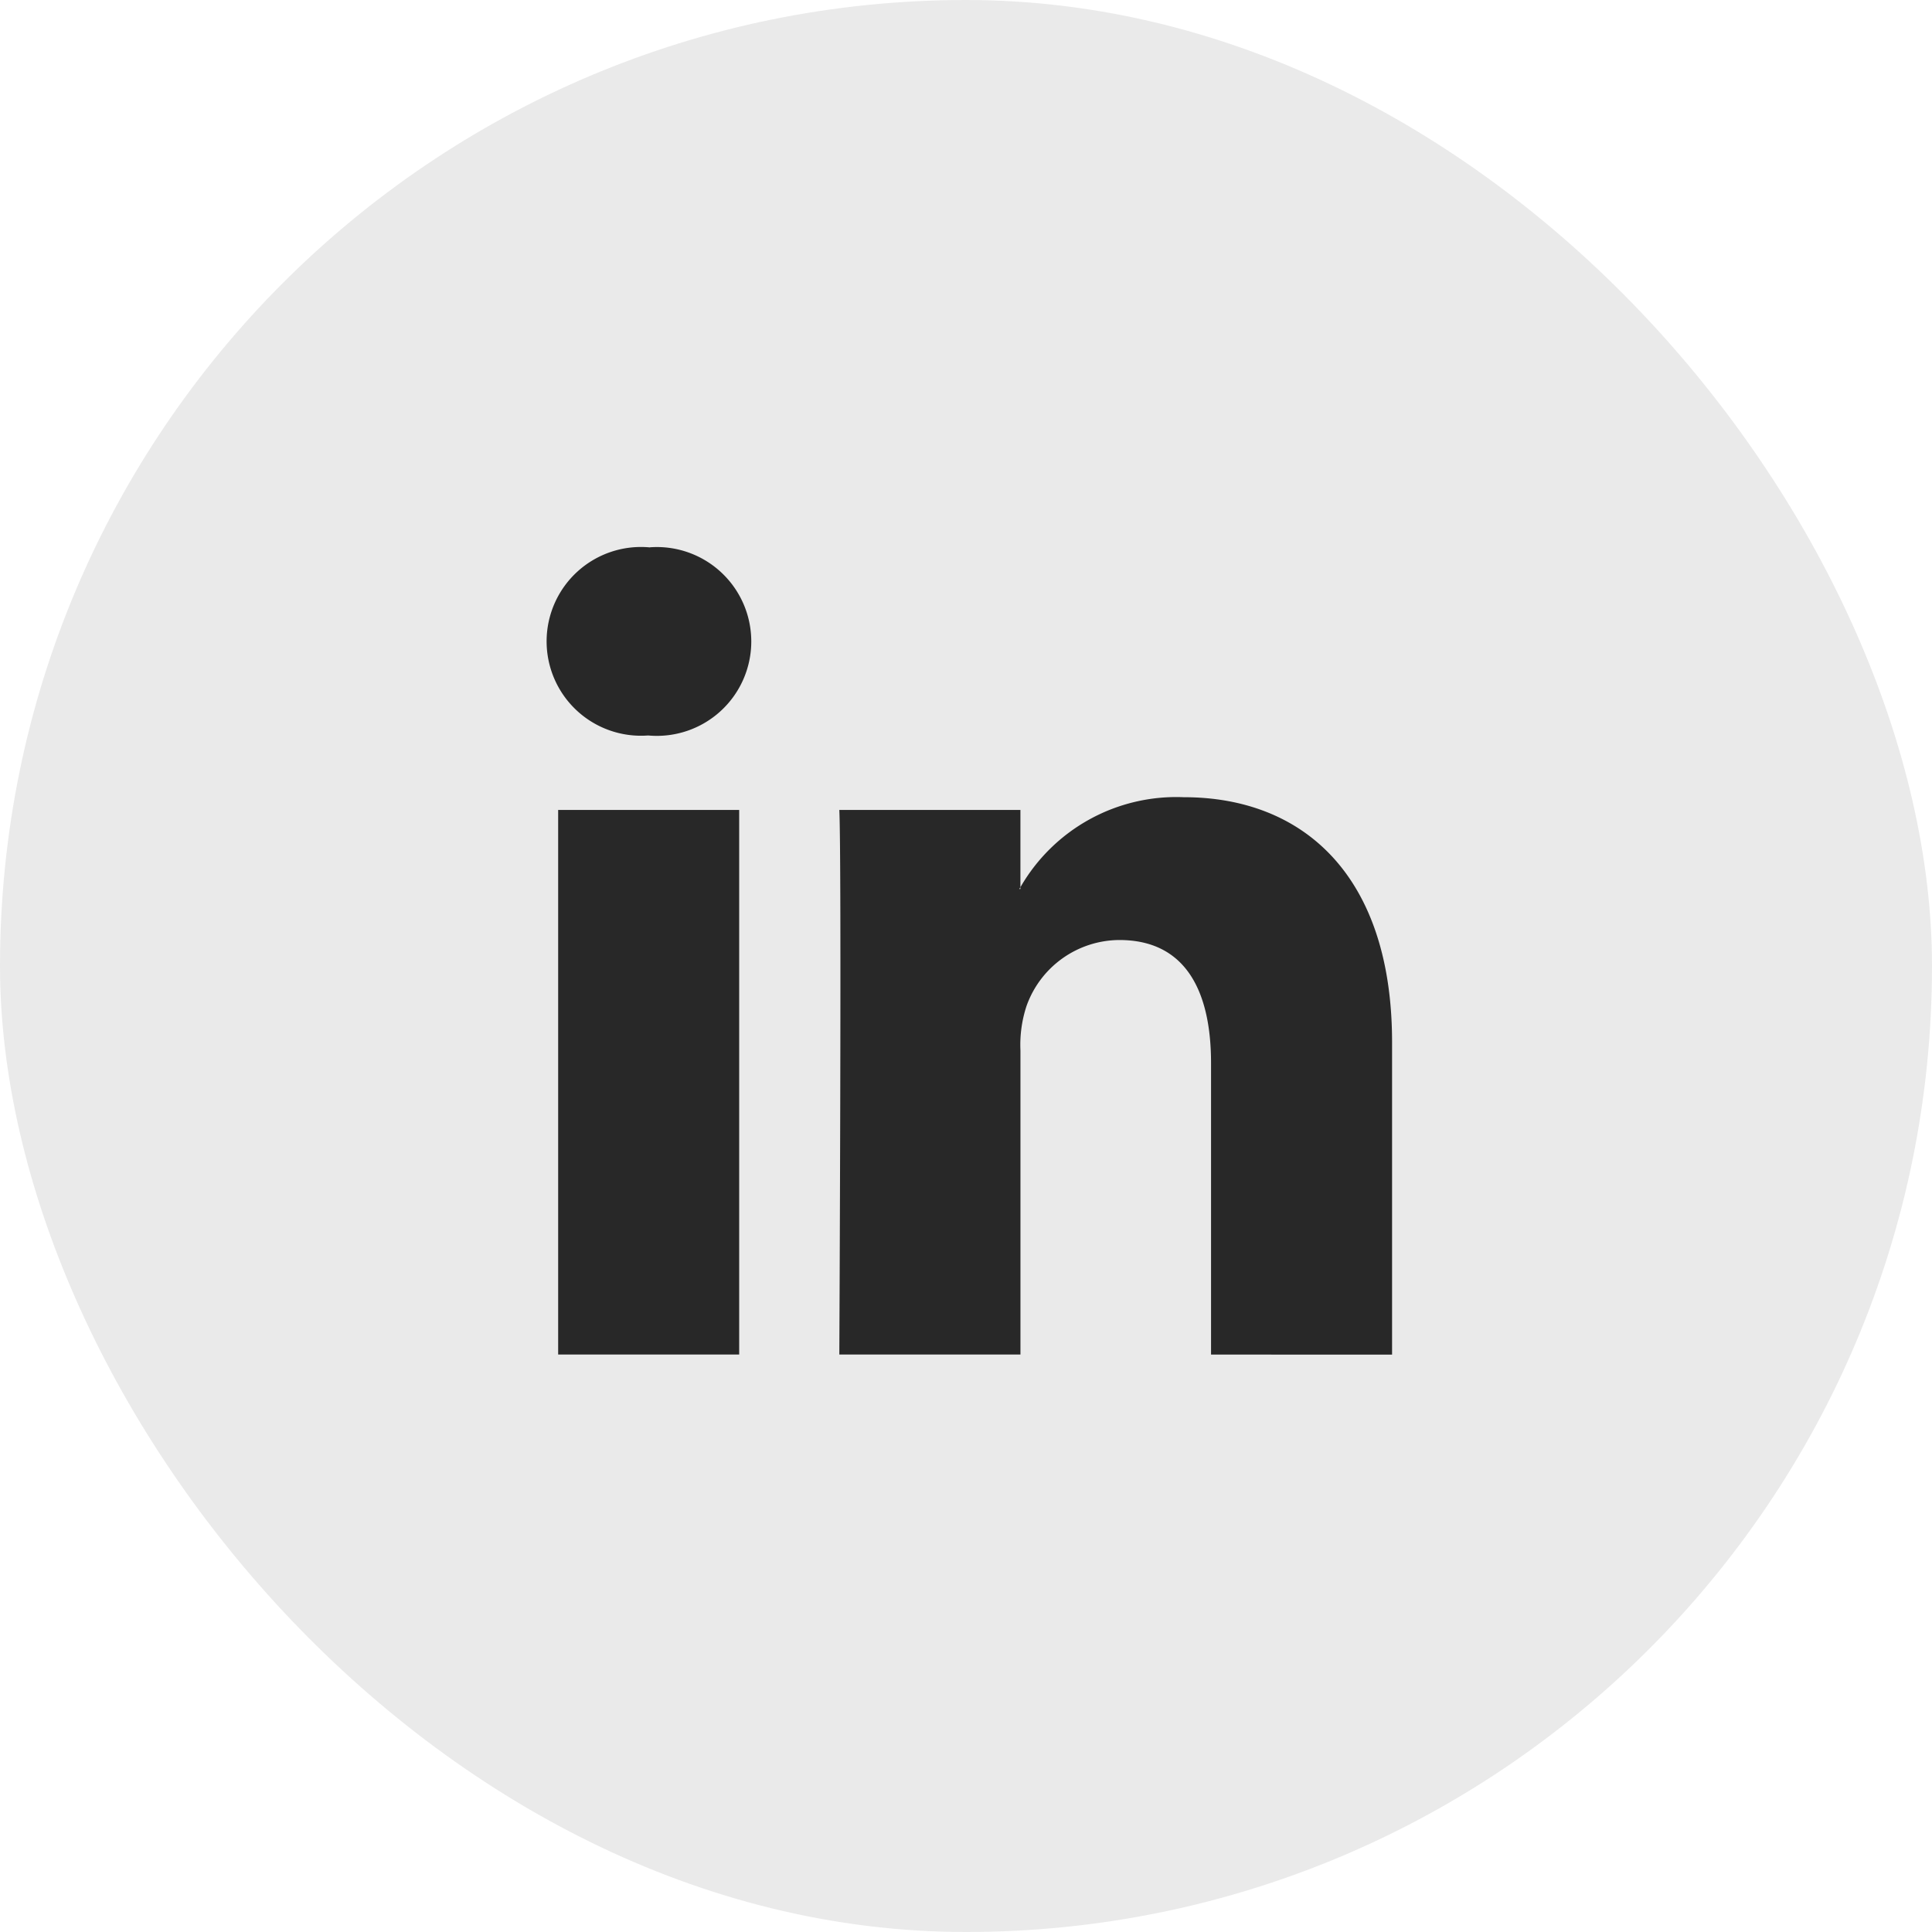
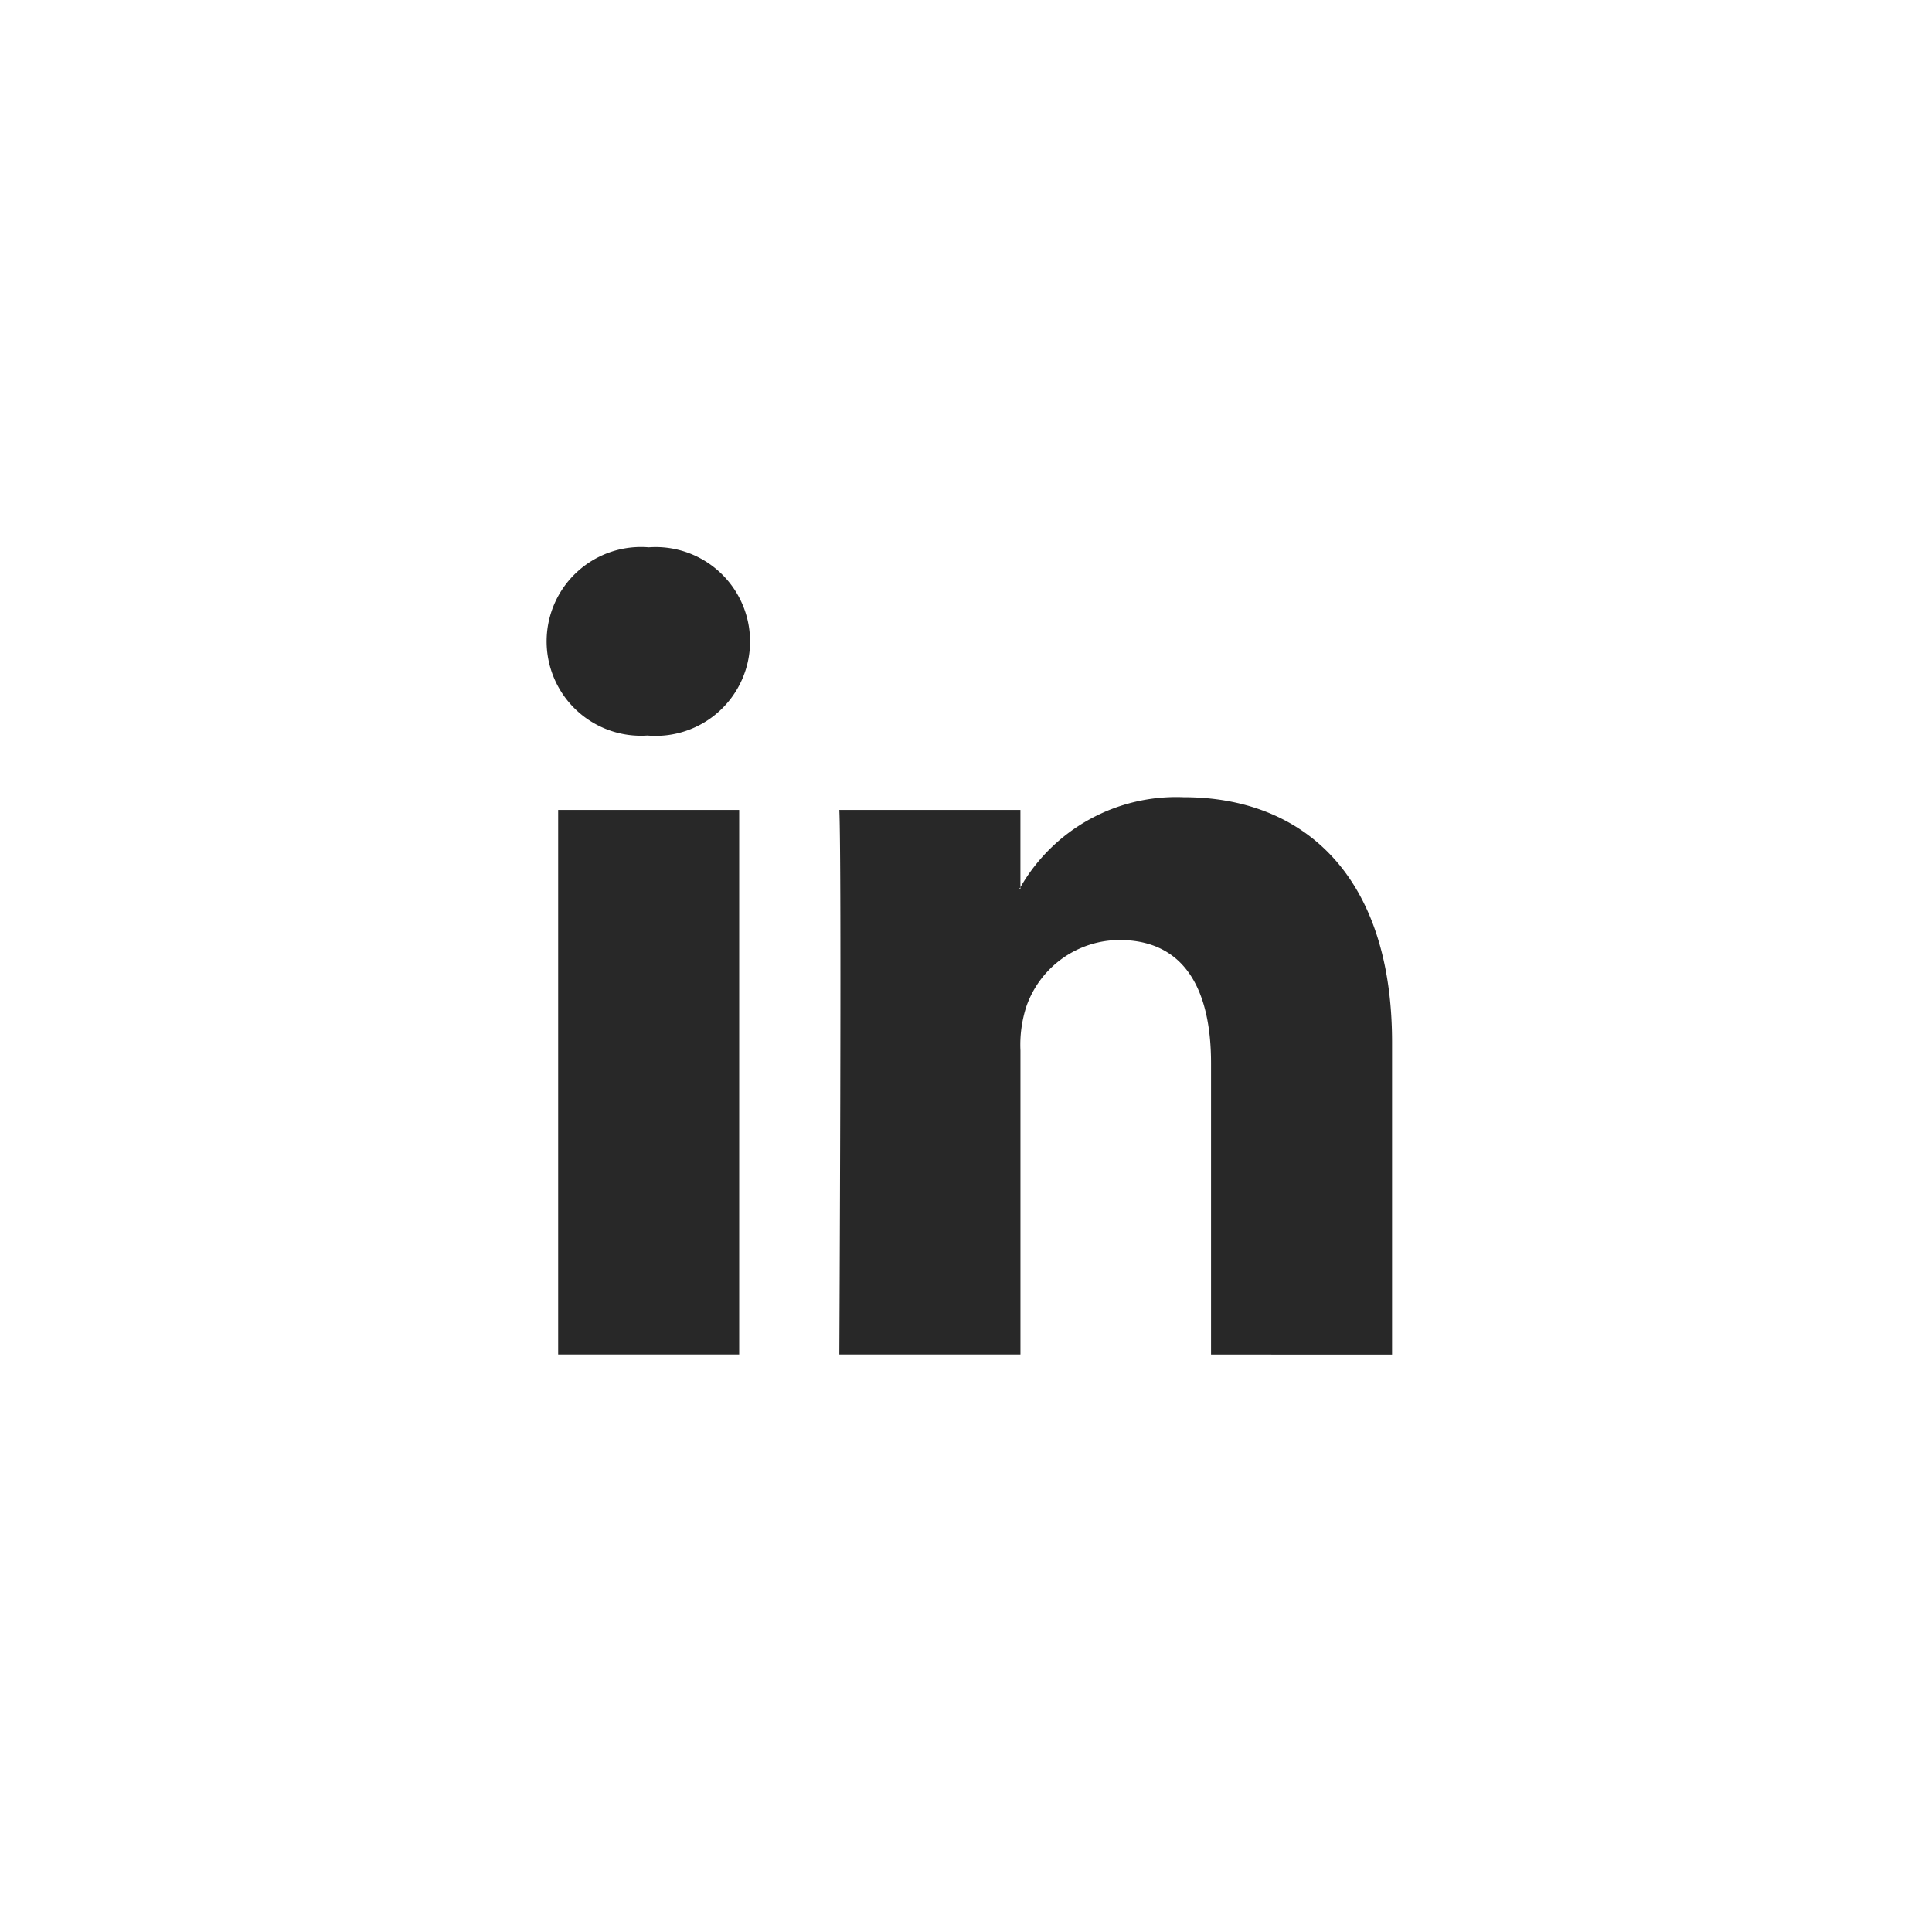
<svg xmlns="http://www.w3.org/2000/svg" width="60" height="60" viewBox="0 0 60 60">
  <g id="Group_3982" data-name="Group 3982" transform="translate(-32 -673)">
-     <rect id="Rectangle_11" data-name="Rectangle 11" width="60" height="60" rx="30" transform="translate(32 673)" fill="#282828" opacity="0.1" />
-     <path id="LinkedIn" d="M26.232,24.926v9.7H20.61V25.575c0-2.273-.813-3.824-2.848-3.824a3.076,3.076,0,0,0-2.885,2.057,3.847,3.847,0,0,0-.186,1.371v9.445H9.066s.076-15.325,0-16.913H14.69v2.4c-.011.018-.026.037-.037.055h.037v-.055a5.584,5.584,0,0,1,5.068-2.795C23.458,17.313,26.232,19.731,26.232,24.926ZM3.183,9.558A2.931,2.931,0,1,0,3.108,15.4h.038a2.932,2.932,0,1,0,.037-5.845ZM.334,34.624H5.956V17.711H.334Z" transform="translate(49 680.442)" fill="#282828" />
+     <path id="LinkedIn" d="M26.232,24.926v9.7H20.61V25.575c0-2.273-.813-3.824-2.848-3.824a3.076,3.076,0,0,0-2.885,2.057,3.847,3.847,0,0,0-.186,1.371v9.445H9.066s.076-15.325,0-16.913H14.69v2.4c-.011.018-.026.037-.037.055h.037v-.055a5.584,5.584,0,0,1,5.068-2.795C23.458,17.313,26.232,19.731,26.232,24.926ZM3.183,9.558A2.931,2.931,0,1,0,3.108,15.4a2.932,2.932,0,1,0,.037-5.845ZM.334,34.624H5.956V17.711H.334Z" transform="translate(49 680.442)" fill="#282828" />
  </g>
</svg>